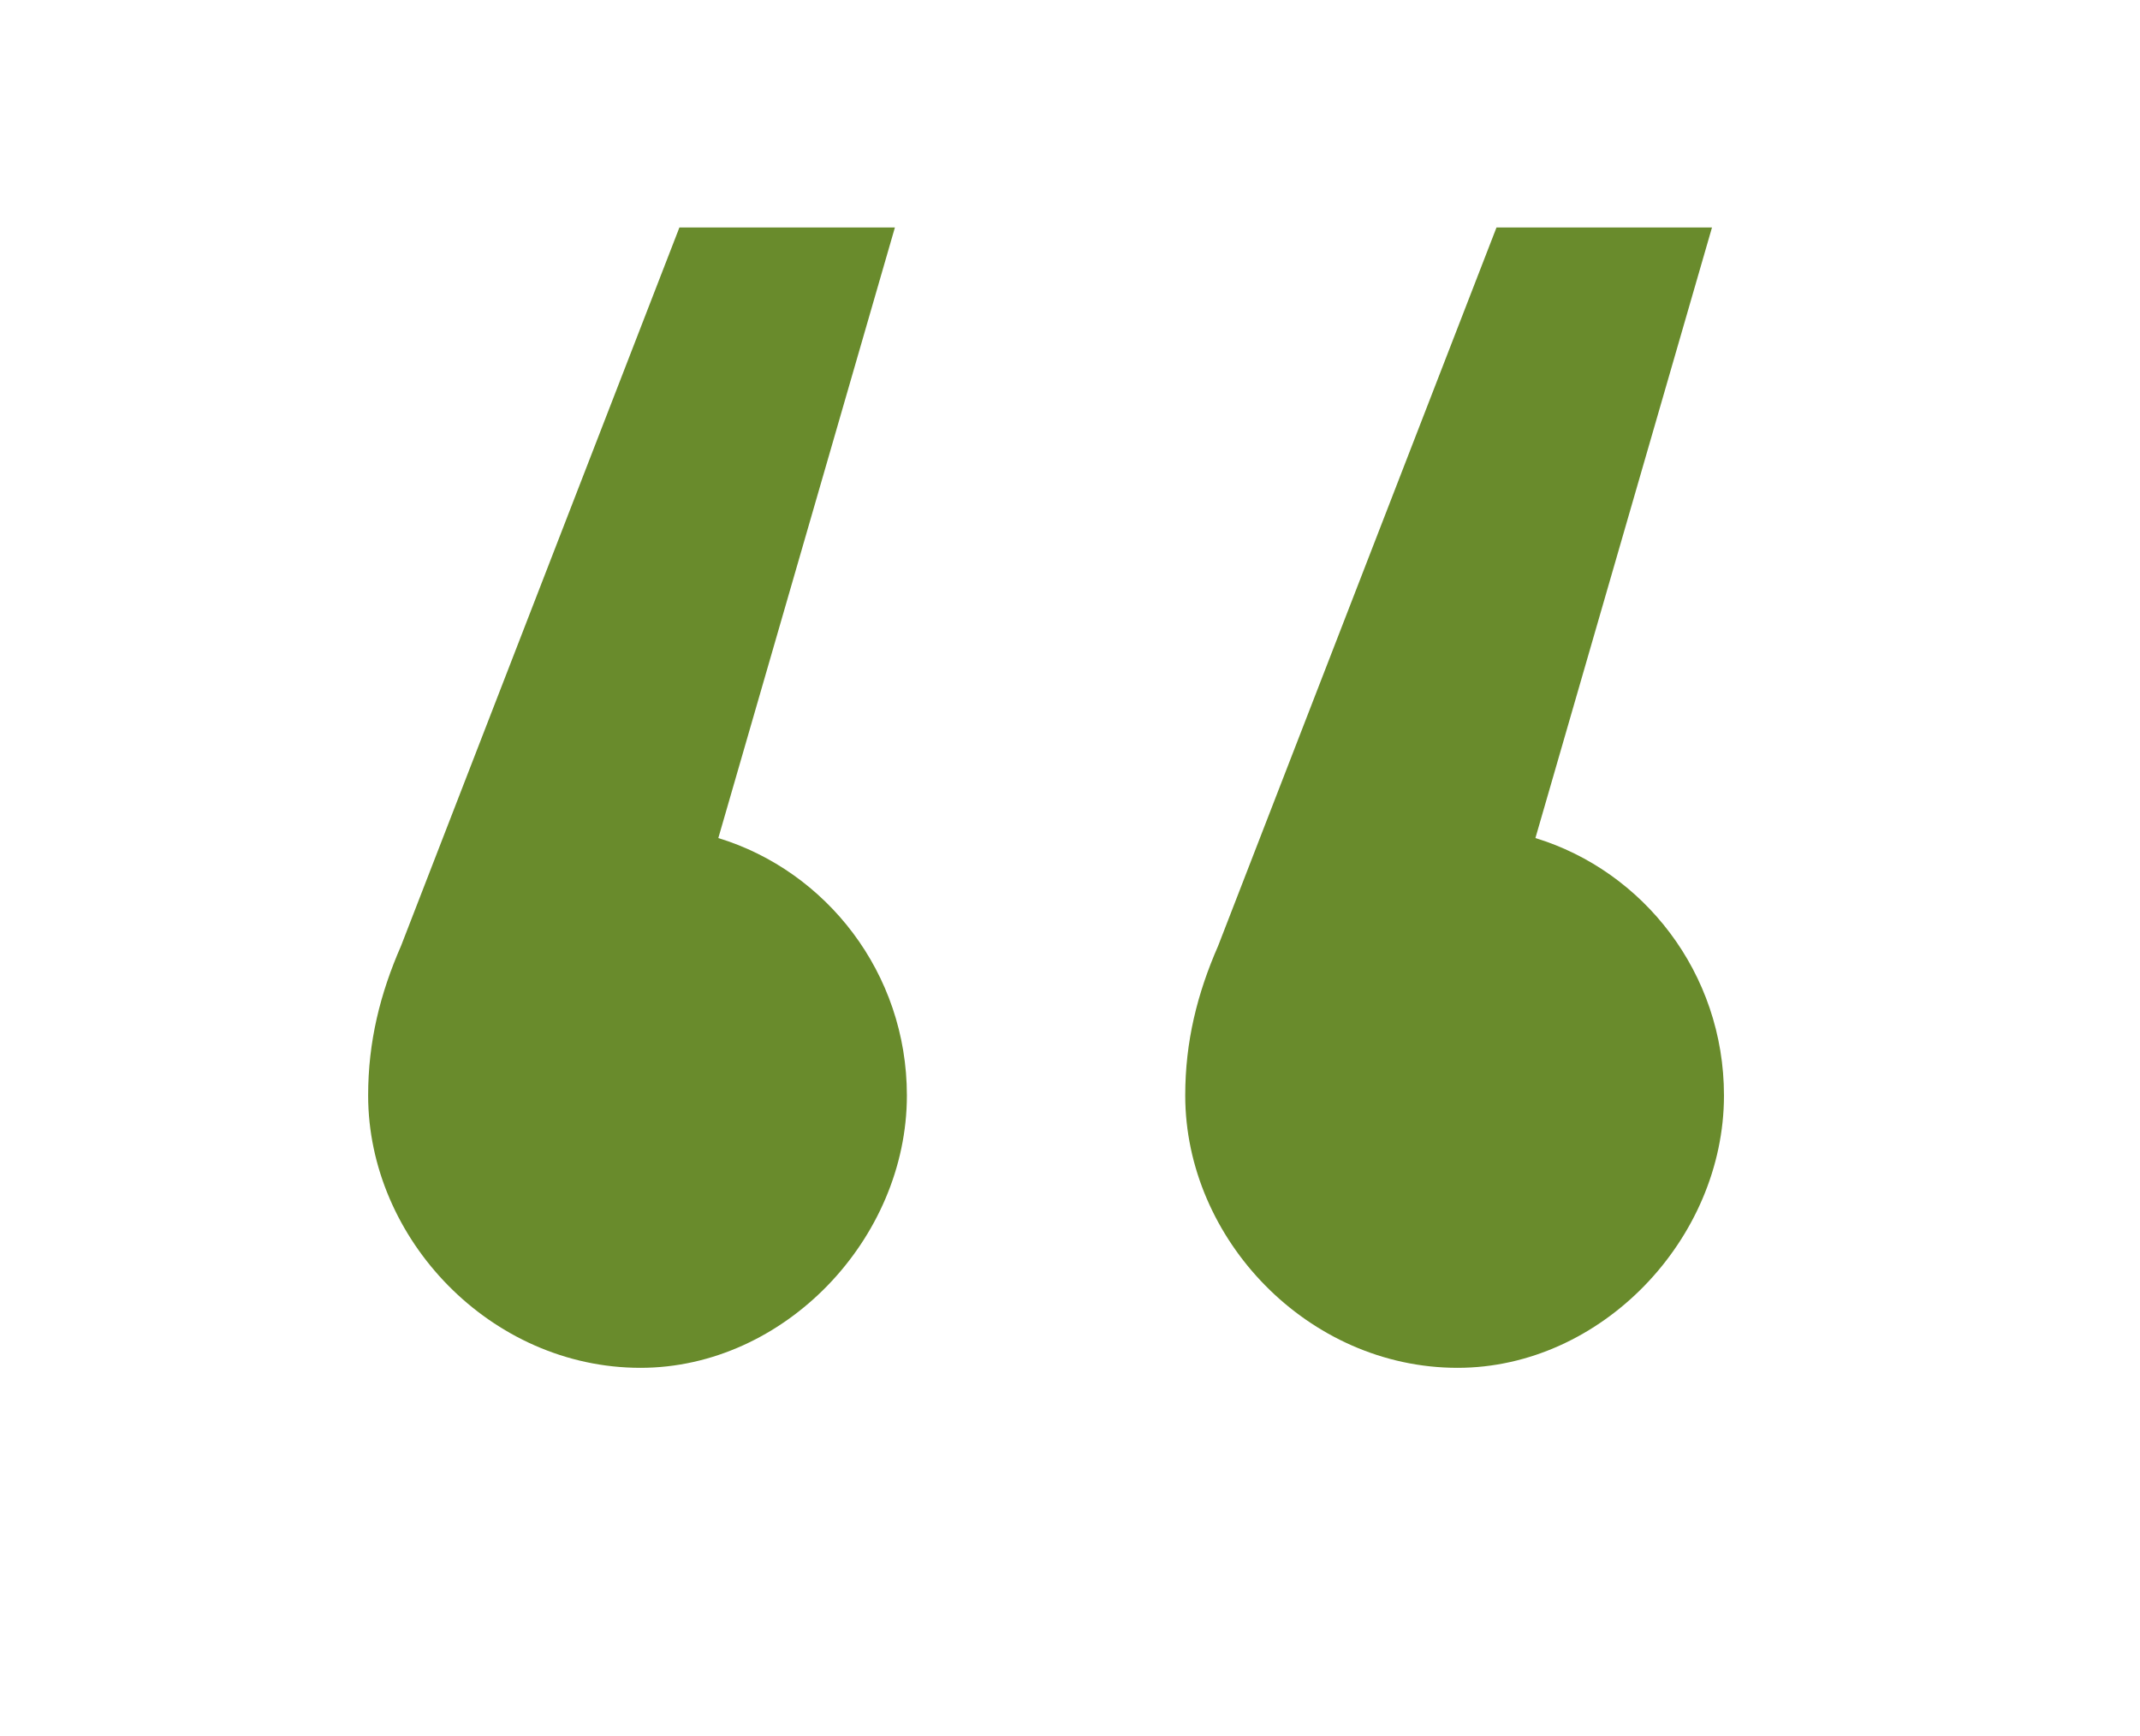
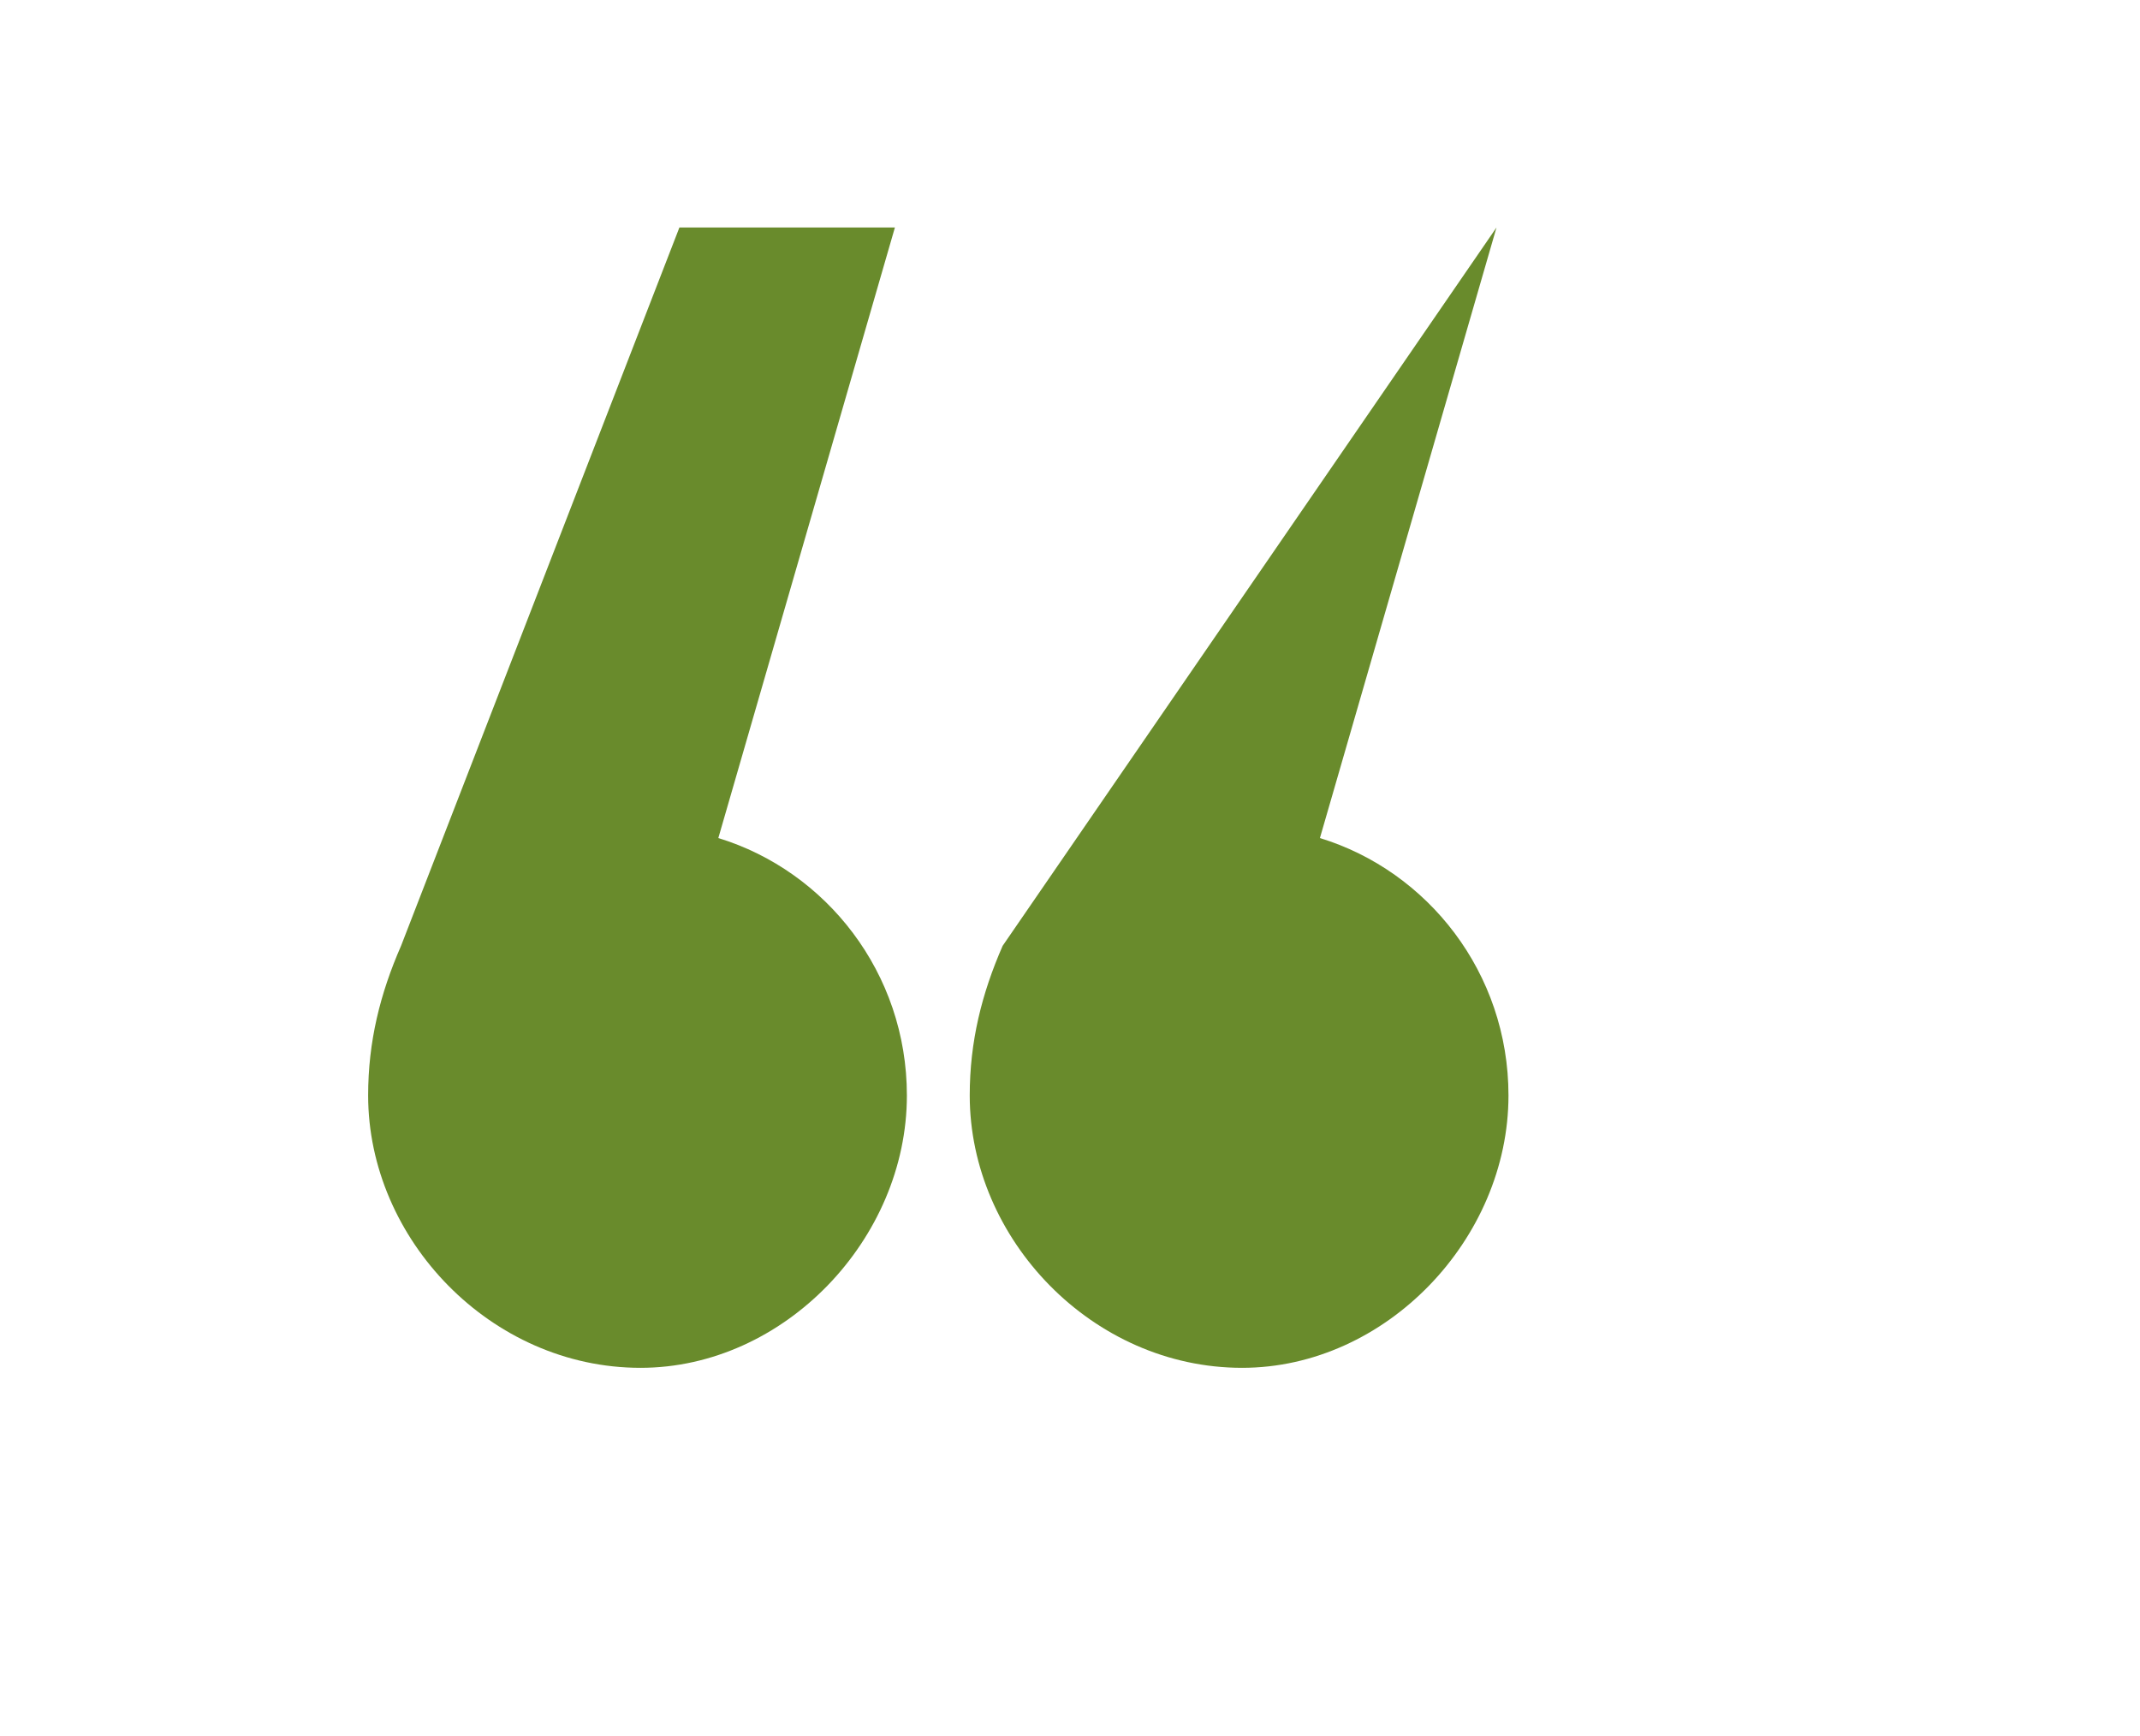
<svg xmlns="http://www.w3.org/2000/svg" version="1.1" id="Layer_1" x="0px" y="0px" viewBox="0 0 71.5 58" style="enable-background:new 0 0 71.5 58;" xml:space="preserve">
  <style type="text/css">
	.st0{fill:#698B2C;}
</style>
  <g>
-     <path class="st0" d="M22.7,7.6h7.2l-5.9,20.4c3.6,1.1,6.3,4.5,6.3,8.6c0,4.8-4.1,9.1-8.9,9.1c-5,0-9.1-4.3-9.1-9.1   c0-1.8,0.4-3.4,1.1-5L22.7,7.6z M50,7.6h7.2l-5.9,20.4c3.6,1.1,6.3,4.5,6.3,8.6c0,4.8-4.1,9.1-8.9,9.1c-5,0-9.1-4.3-9.1-9.1   c0-1.8,0.4-3.4,1.1-5L50,7.6z" />
+     <path class="st0" d="M22.7,7.6h7.2l-5.9,20.4c3.6,1.1,6.3,4.5,6.3,8.6c0,4.8-4.1,9.1-8.9,9.1c-5,0-9.1-4.3-9.1-9.1   c0-1.8,0.4-3.4,1.1-5L22.7,7.6z M50,7.6l-5.9,20.4c3.6,1.1,6.3,4.5,6.3,8.6c0,4.8-4.1,9.1-8.9,9.1c-5,0-9.1-4.3-9.1-9.1   c0-1.8,0.4-3.4,1.1-5L50,7.6z" />
  </g>
</svg>